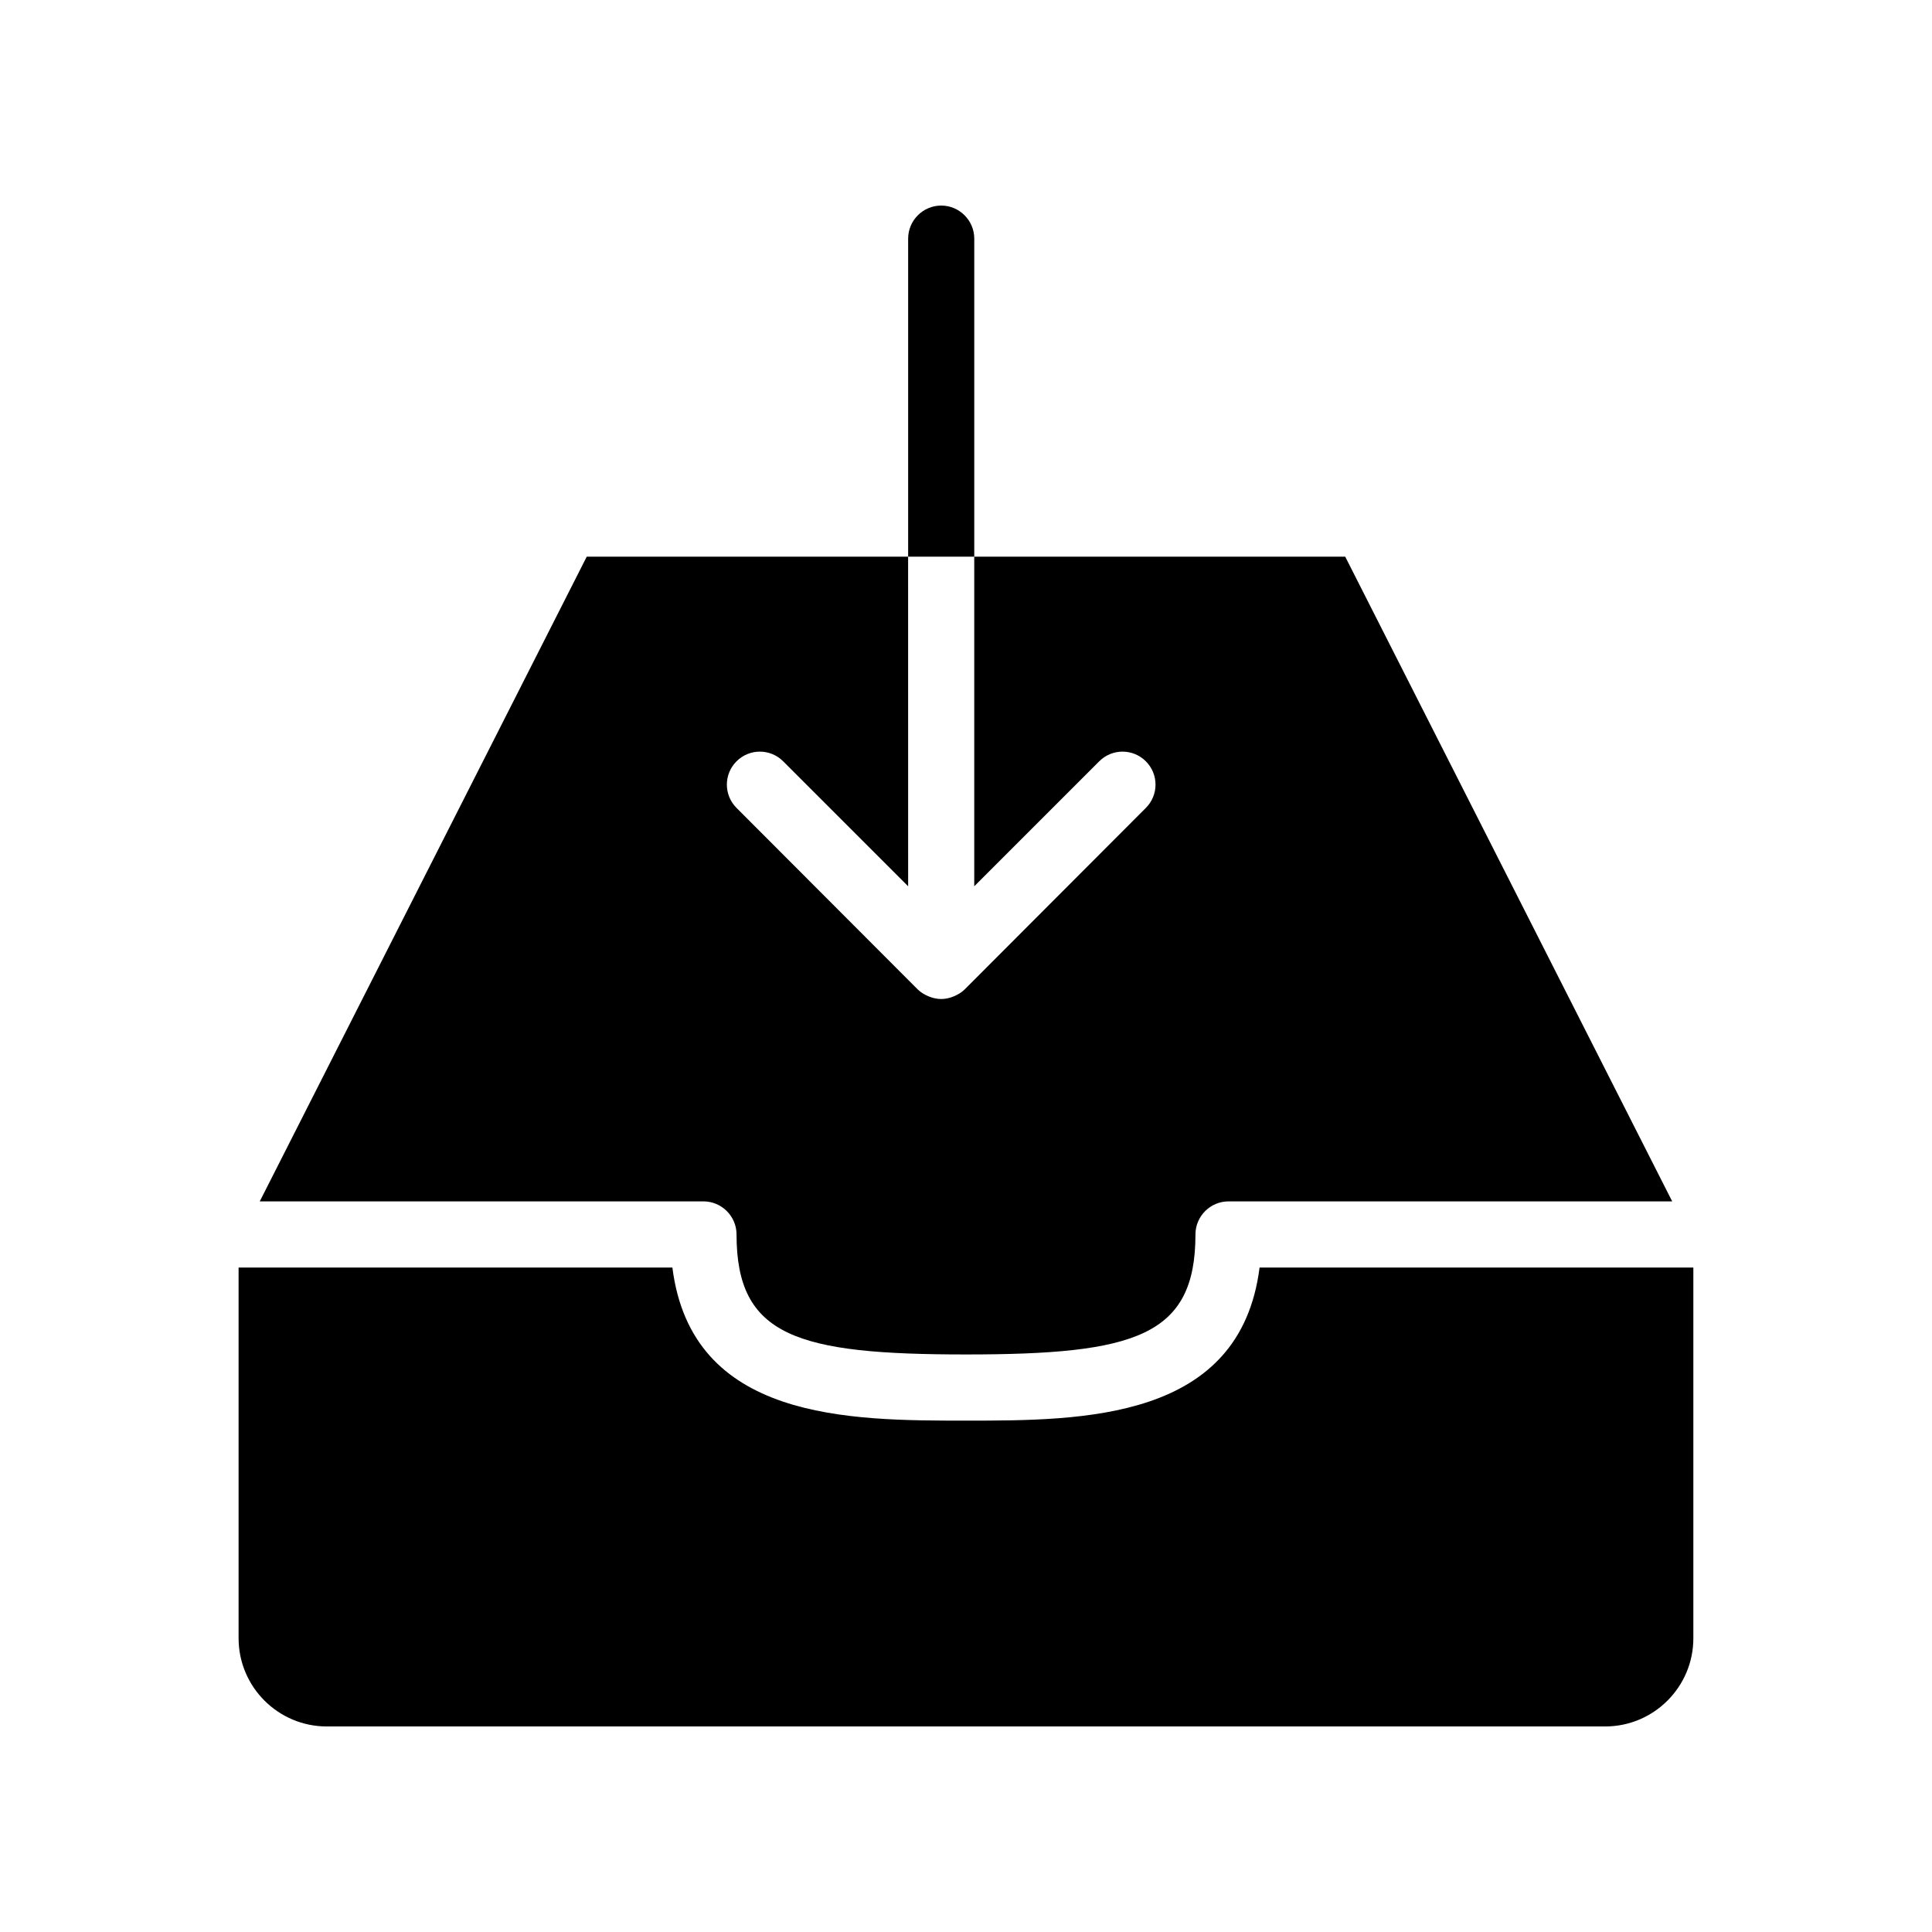
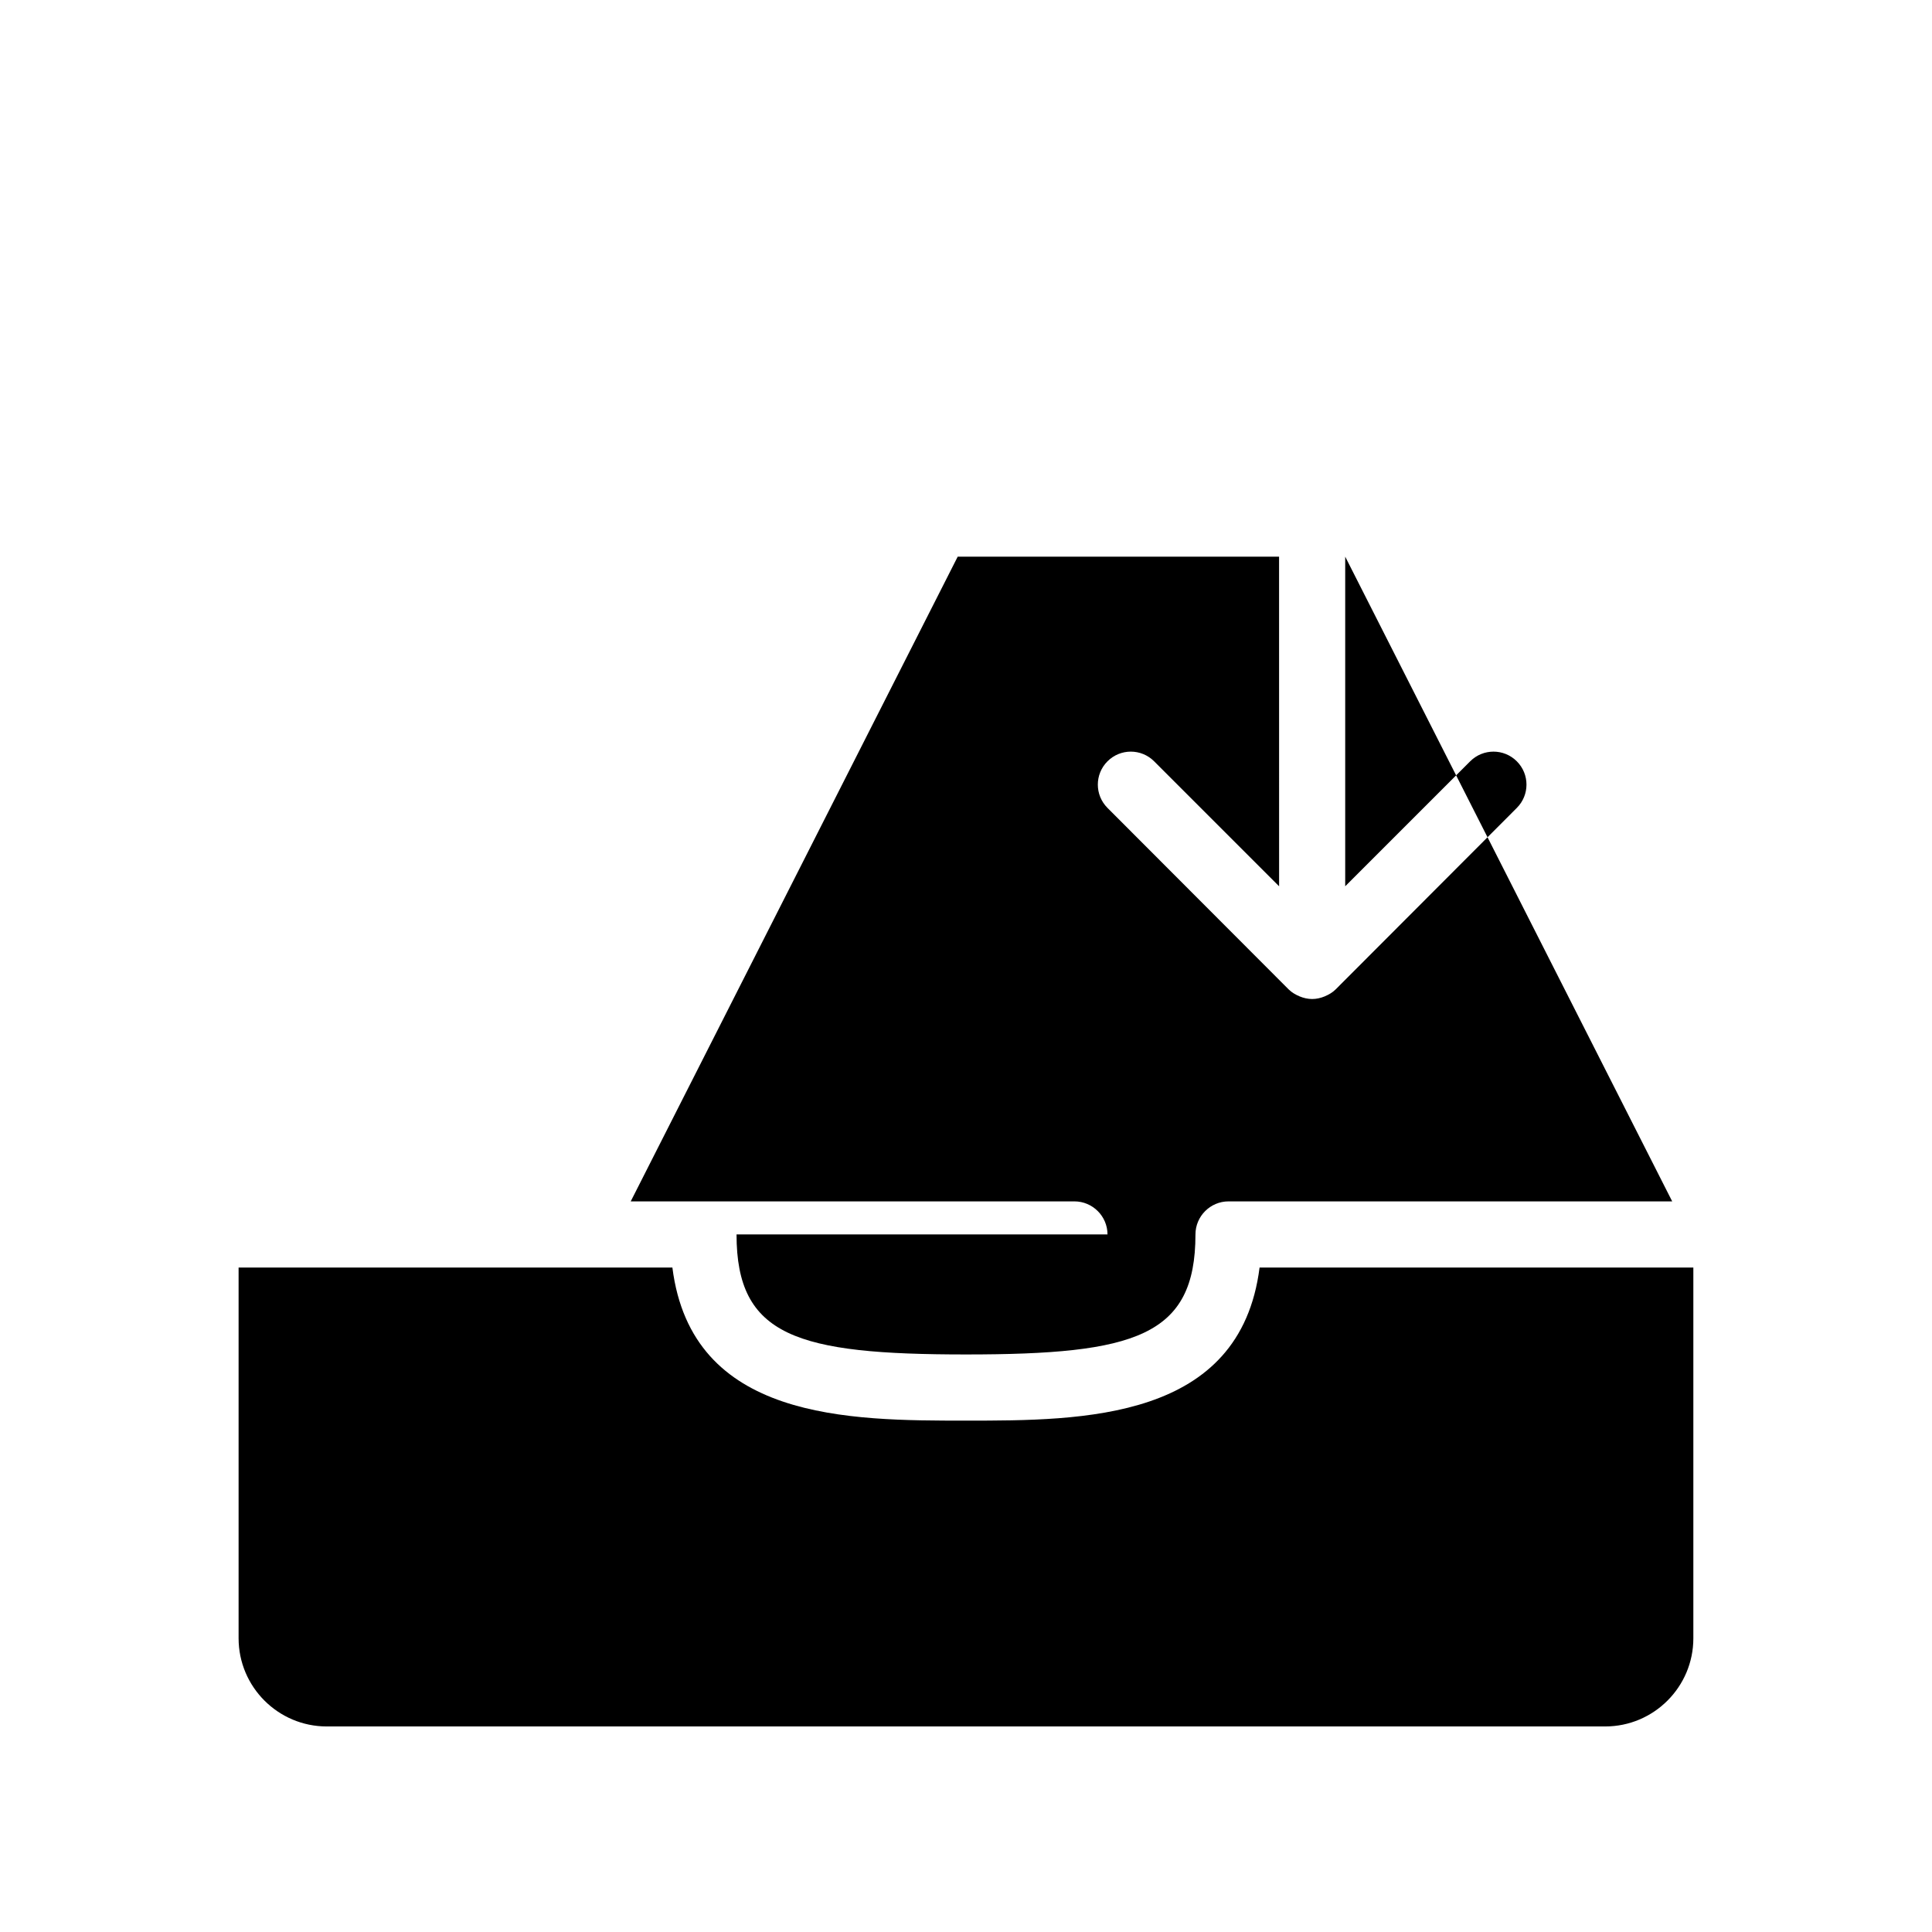
<svg xmlns="http://www.w3.org/2000/svg" fill="#000000" width="800px" height="800px" version="1.1" viewBox="144 144 512 512">
  <g>
-     <path d="m339.19 471.14c0 26.988 15.945 31.805 60.809 31.805 44.859 0 60.809-4.82 60.809-31.805 0-4.82 3.941-8.762 8.762-8.762h117.58l-86.656-170.86h-98.309v87.355l33.121-33.121c3.418-3.418 8.938-3.418 12.355 0 3.418 3.418 3.418 8.938 0 12.355l-48.016 48.102c-0.789 0.789-1.84 1.402-2.891 1.84-1.051 0.438-2.191 0.699-3.328 0.699-1.141 0-2.277-0.262-3.328-0.699-1.051-0.438-2.102-1.051-2.891-1.84l-48.016-48.102c-3.418-3.418-3.418-8.938 0-12.355 3.418-3.418 8.938-3.418 12.355 0l33.121 33.121-0.008-87.355h-85.164l-86.656 170.86h117.59c4.816 0 8.762 3.945 8.762 8.762z" />
+     <path d="m339.19 471.14c0 26.988 15.945 31.805 60.809 31.805 44.859 0 60.809-4.82 60.809-31.805 0-4.82 3.941-8.762 8.762-8.762h117.58l-86.656-170.86v87.355l33.121-33.121c3.418-3.418 8.938-3.418 12.355 0 3.418 3.418 3.418 8.938 0 12.355l-48.016 48.102c-0.789 0.789-1.84 1.402-2.891 1.84-1.051 0.438-2.191 0.699-3.328 0.699-1.141 0-2.277-0.262-3.328-0.699-1.051-0.438-2.102-1.051-2.891-1.84l-48.016-48.102c-3.418-3.418-3.418-8.938 0-12.355 3.418-3.418 8.938-3.418 12.355 0l33.121 33.121-0.008-87.355h-85.164l-86.656 170.86h117.59c4.816 0 8.762 3.945 8.762 8.762z" />
    <path d="m477.8 479.91c-5.137 40.57-46.832 40.57-77.805 40.57-30.977 0-72.672 0-77.805-40.566l-114.96-0.004v98.246c0 12.887 10.48 23.371 23.367 23.371h338.79c12.887 0 23.367-10.48 23.367-23.367v-98.25z" />
-     <path d="m402.19 207.24c0-4.82-3.941-8.762-8.762-8.762-4.82 0-8.762 3.941-8.762 8.762v84.289h17.523z" />
  </g>
</svg>